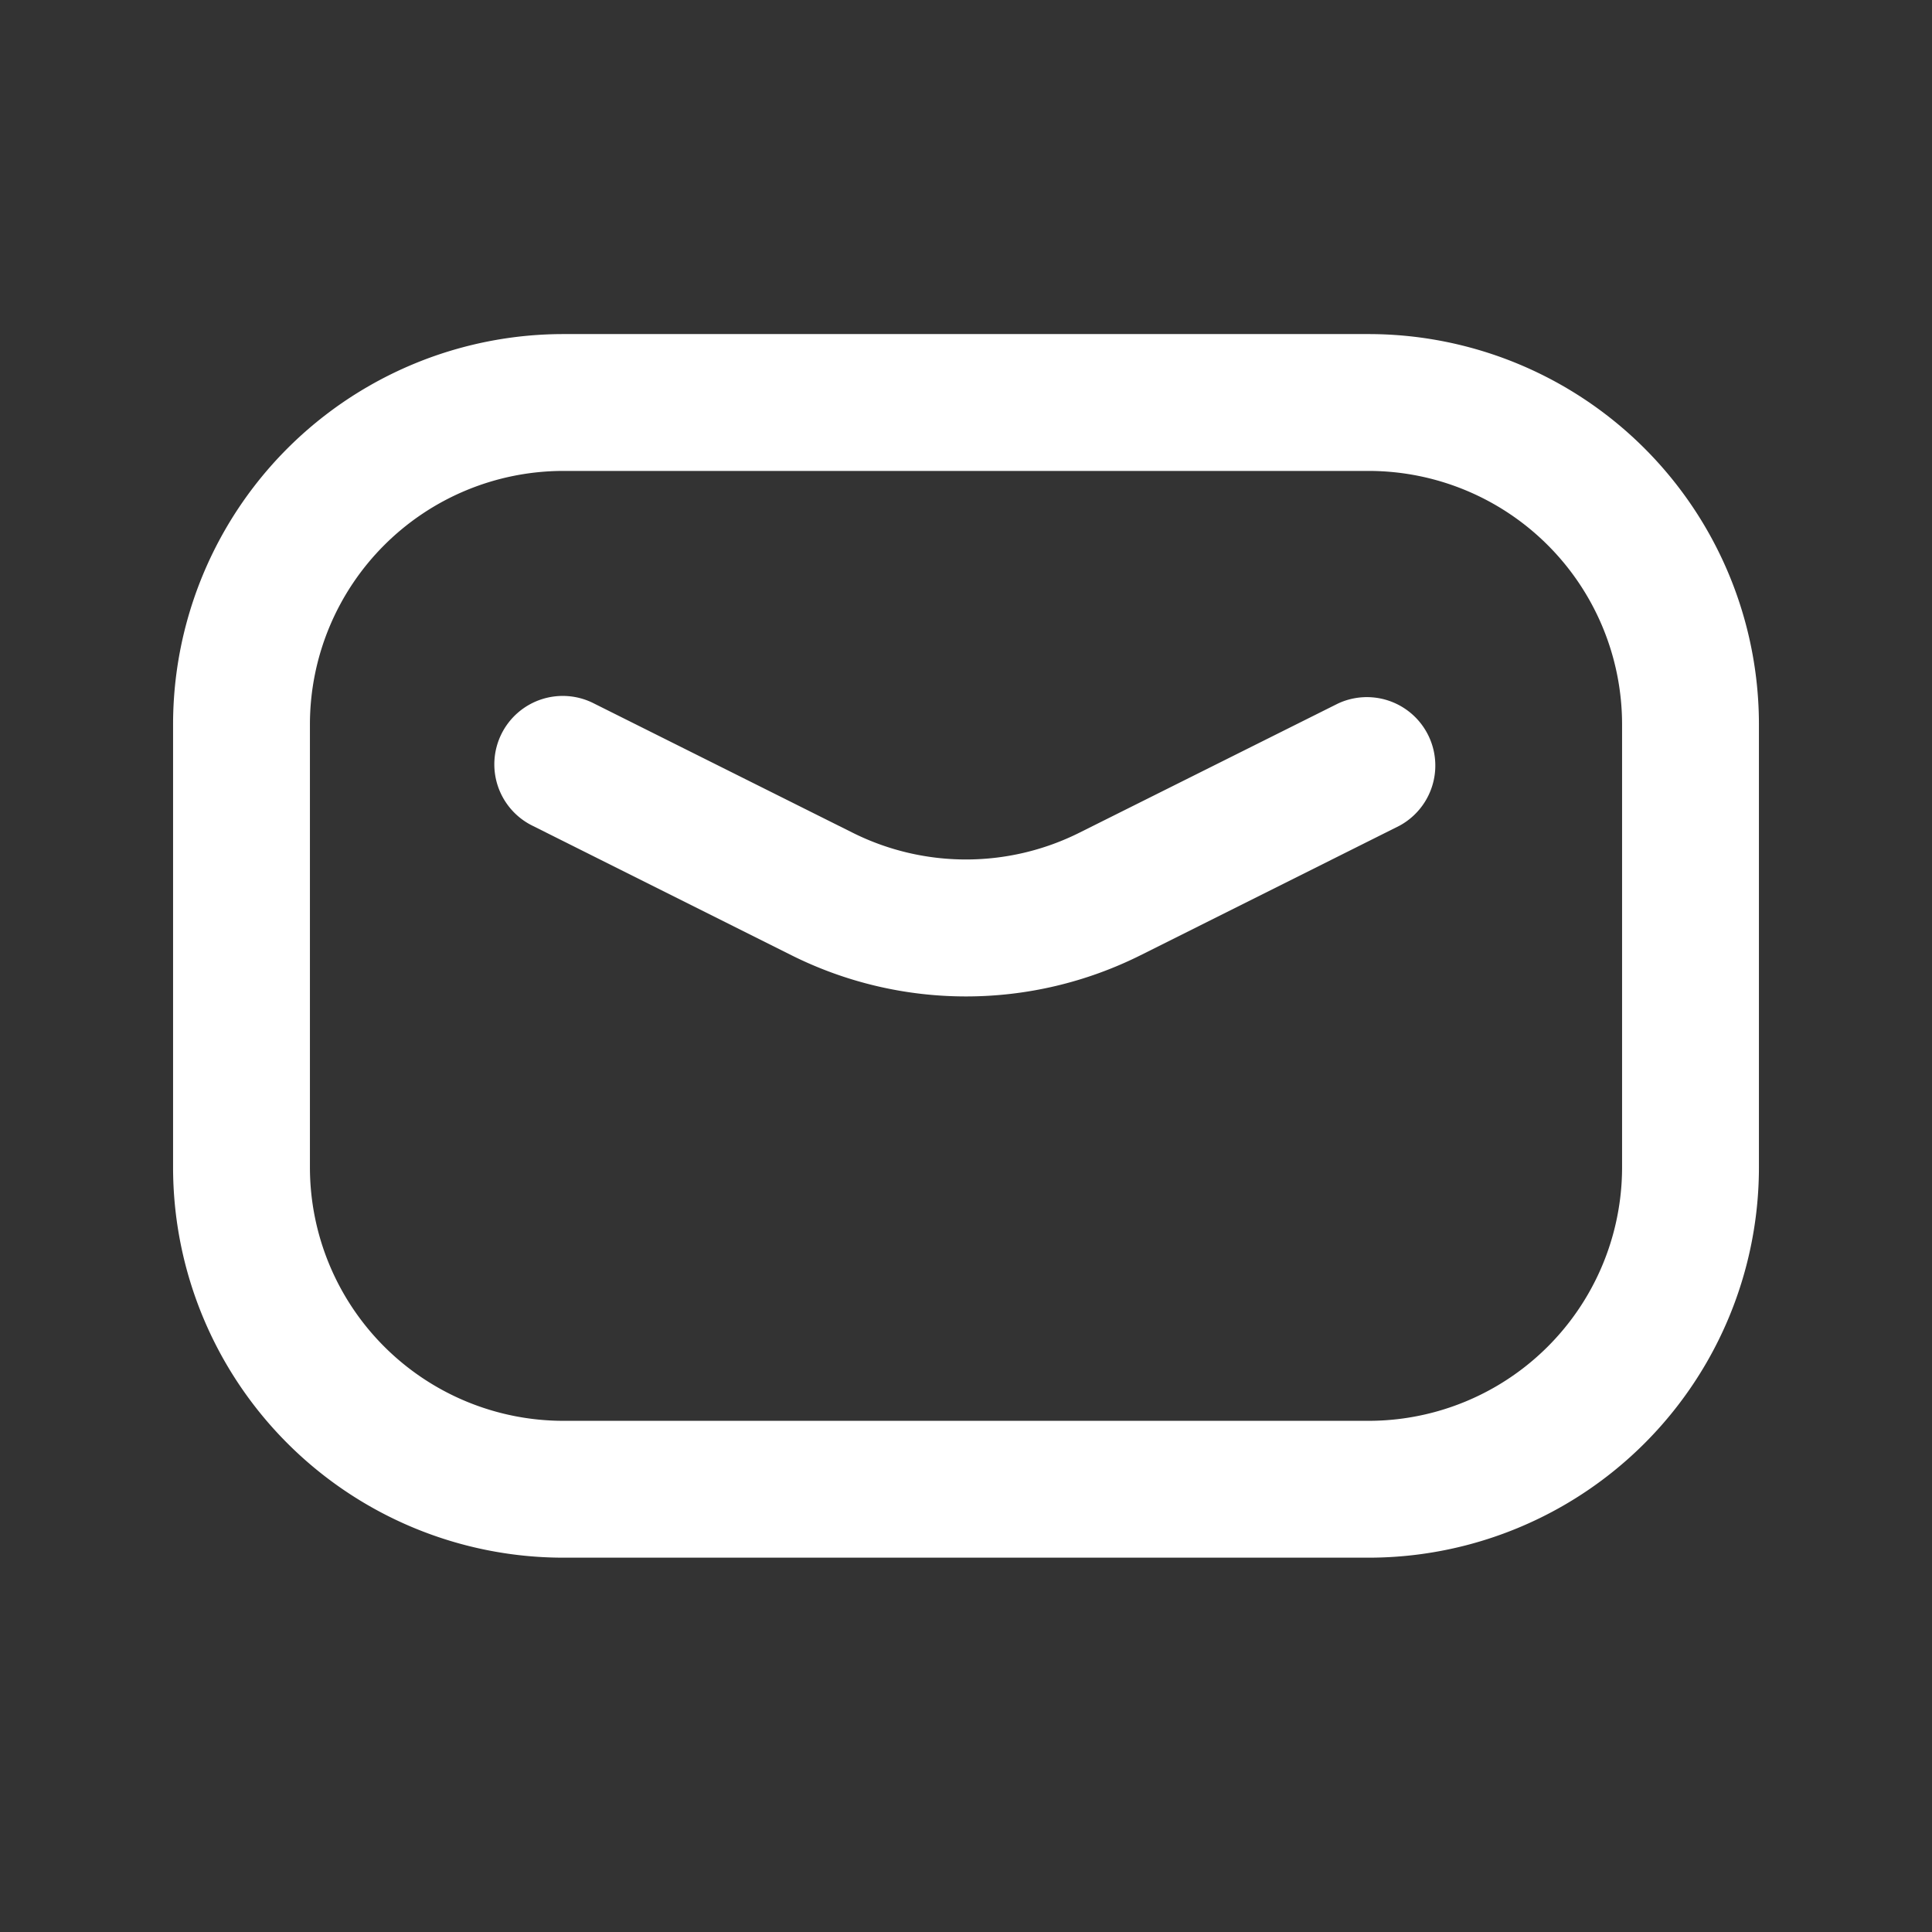
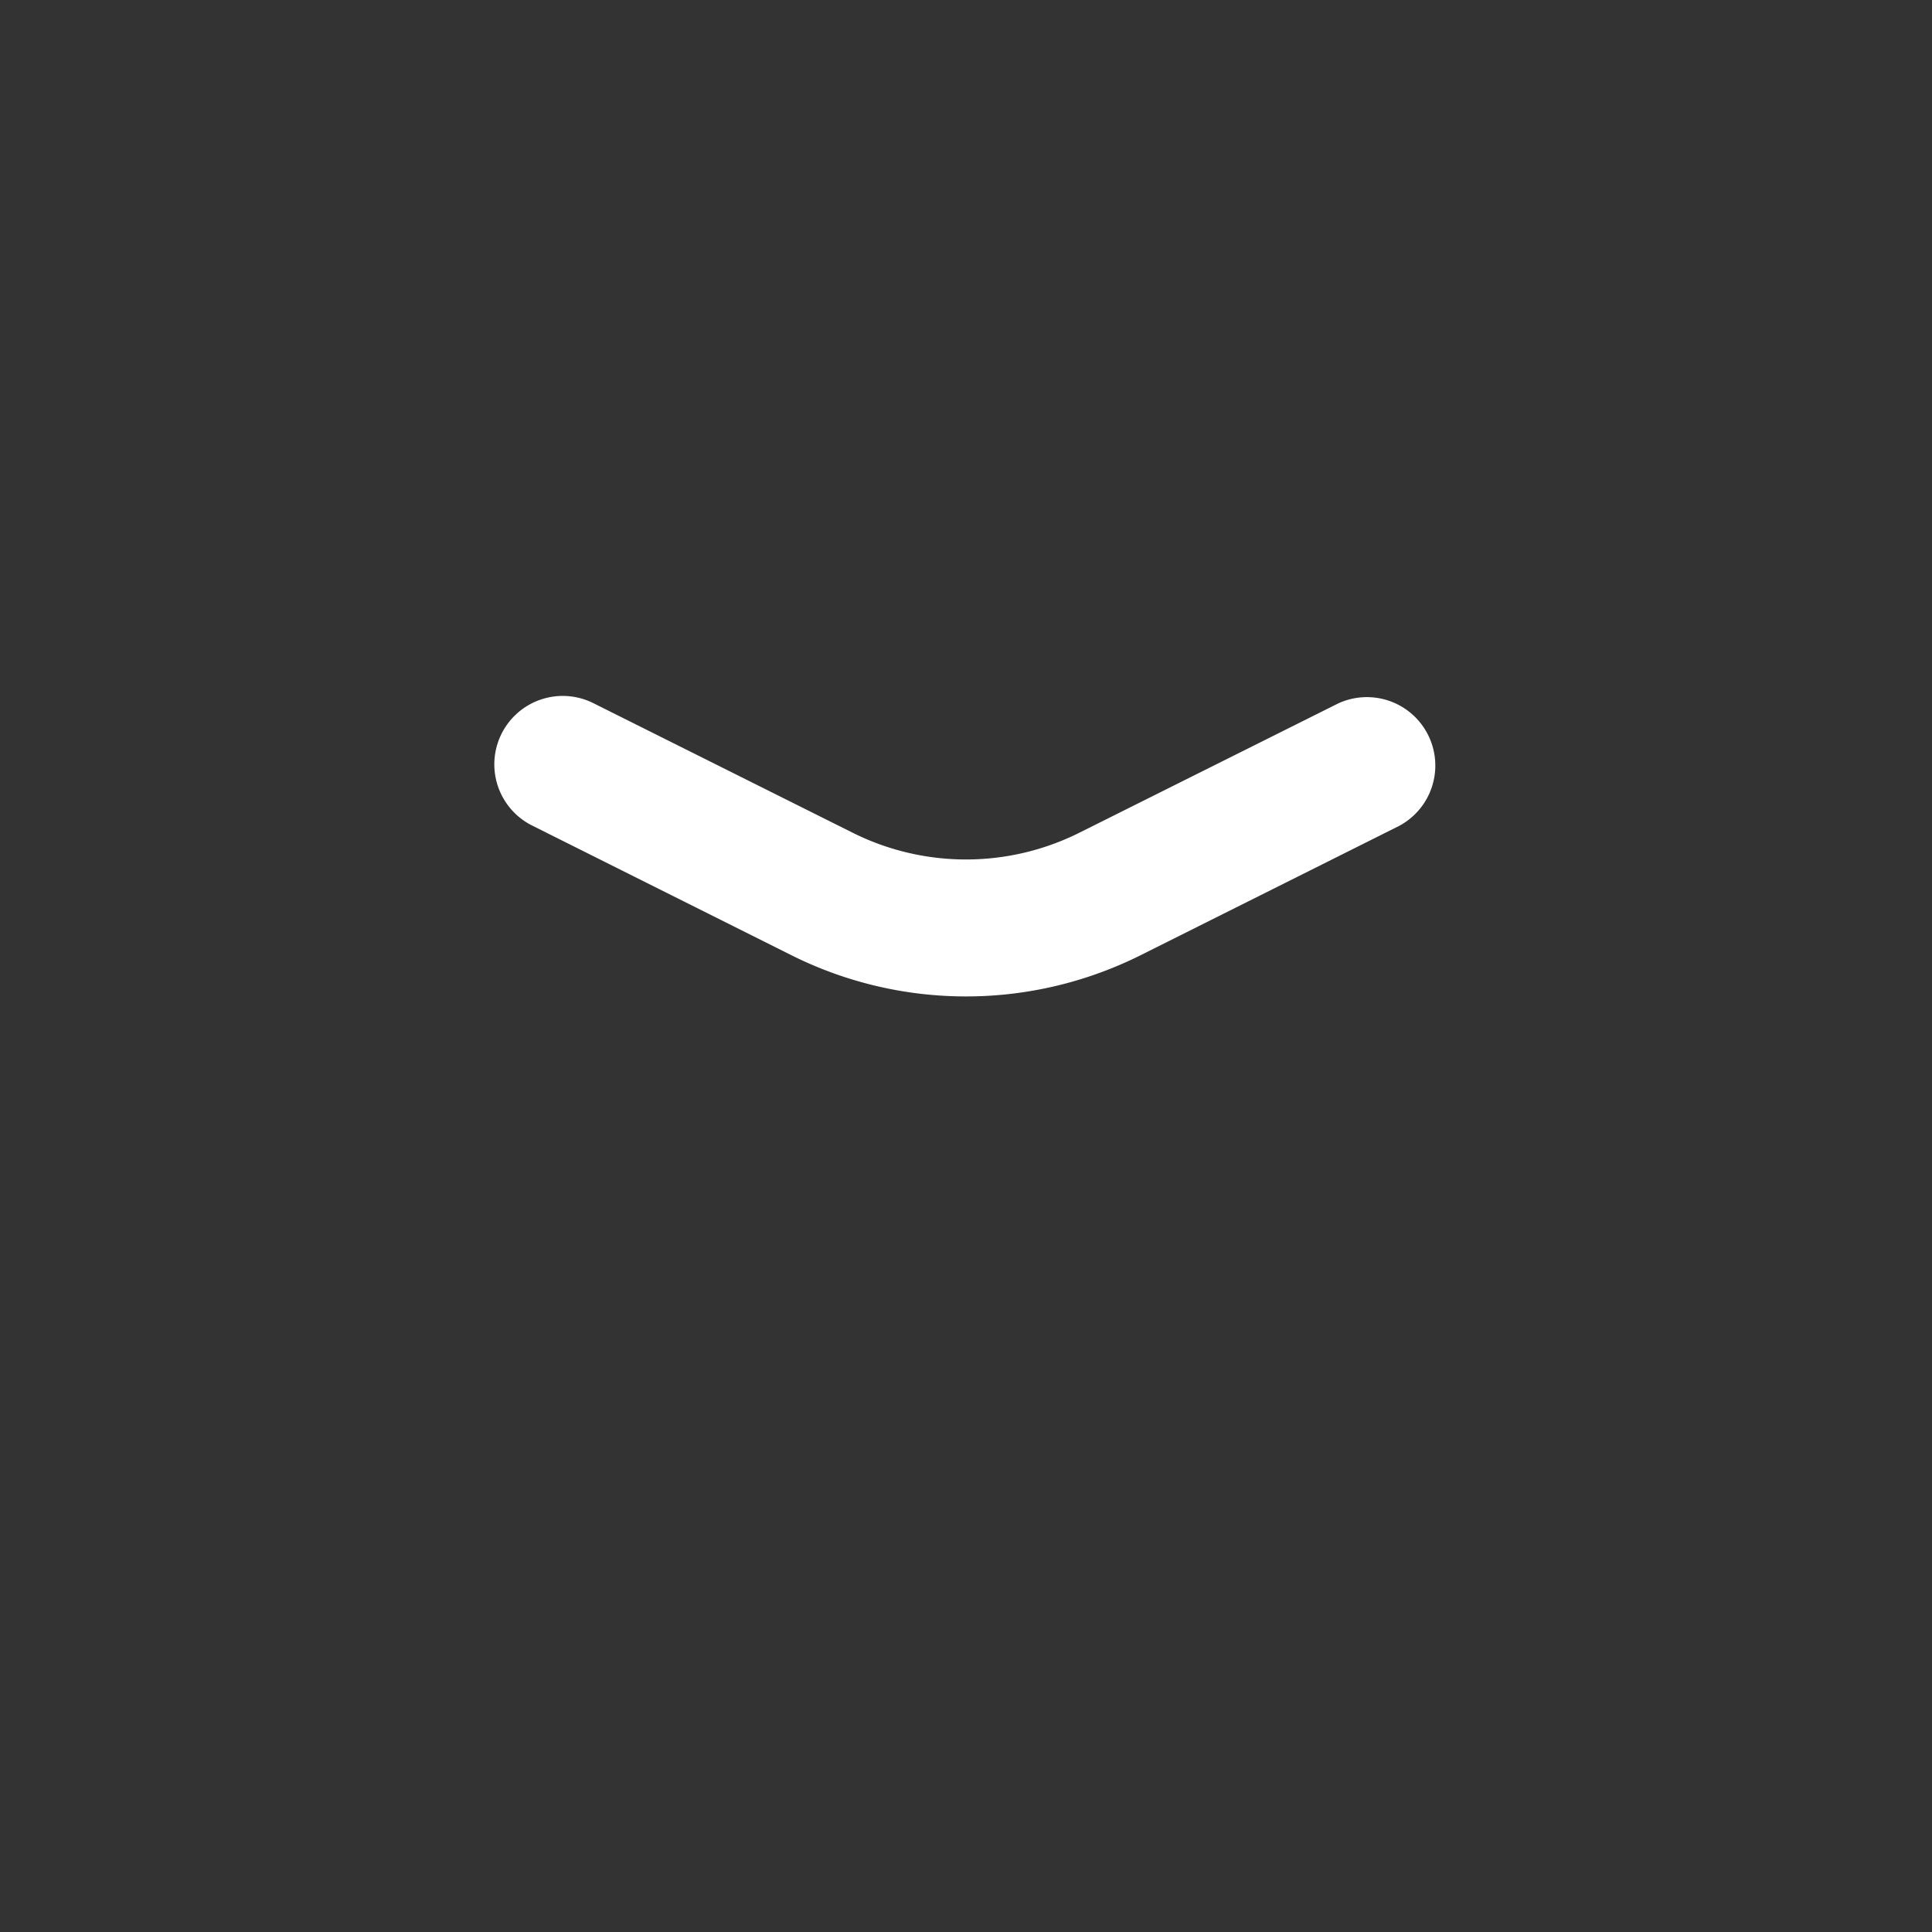
<svg xmlns="http://www.w3.org/2000/svg" width="24" height="24" fill="none">
  <rect width="100%" height="100%" fill="#333333" stroke="none" />
  <path fill="#fff" fill-rule="evenodd" d="M13.409 10.344a3.15 3.15 0 0 1-2.818 0L7.381 8.74a.85.85 0 1 0-.761 1.52l3.211 1.606a4.85 4.85 0 0 0 4.338 0l3.211-1.606a.85.85 0 0 0-.76-1.52z" clip-rule="evenodd" />
-   <path fill="#fff" fill-rule="evenodd" d="M2.15 9A4.85 4.85 0 0 1 7 4.15h10A4.85 4.85 0 0 1 21.85 9v5.5A4.85 4.85 0 0 1 17 19.35H7a4.85 4.85 0 0 1-4.85-4.85zM7 5.85A3.15 3.15 0 0 0 3.85 9v5.5A3.15 3.15 0 0 0 7 17.65h10a3.15 3.15 0 0 0 3.15-3.15V9A3.15 3.15 0 0 0 17 5.85z" clip-rule="evenodd" />
</svg>